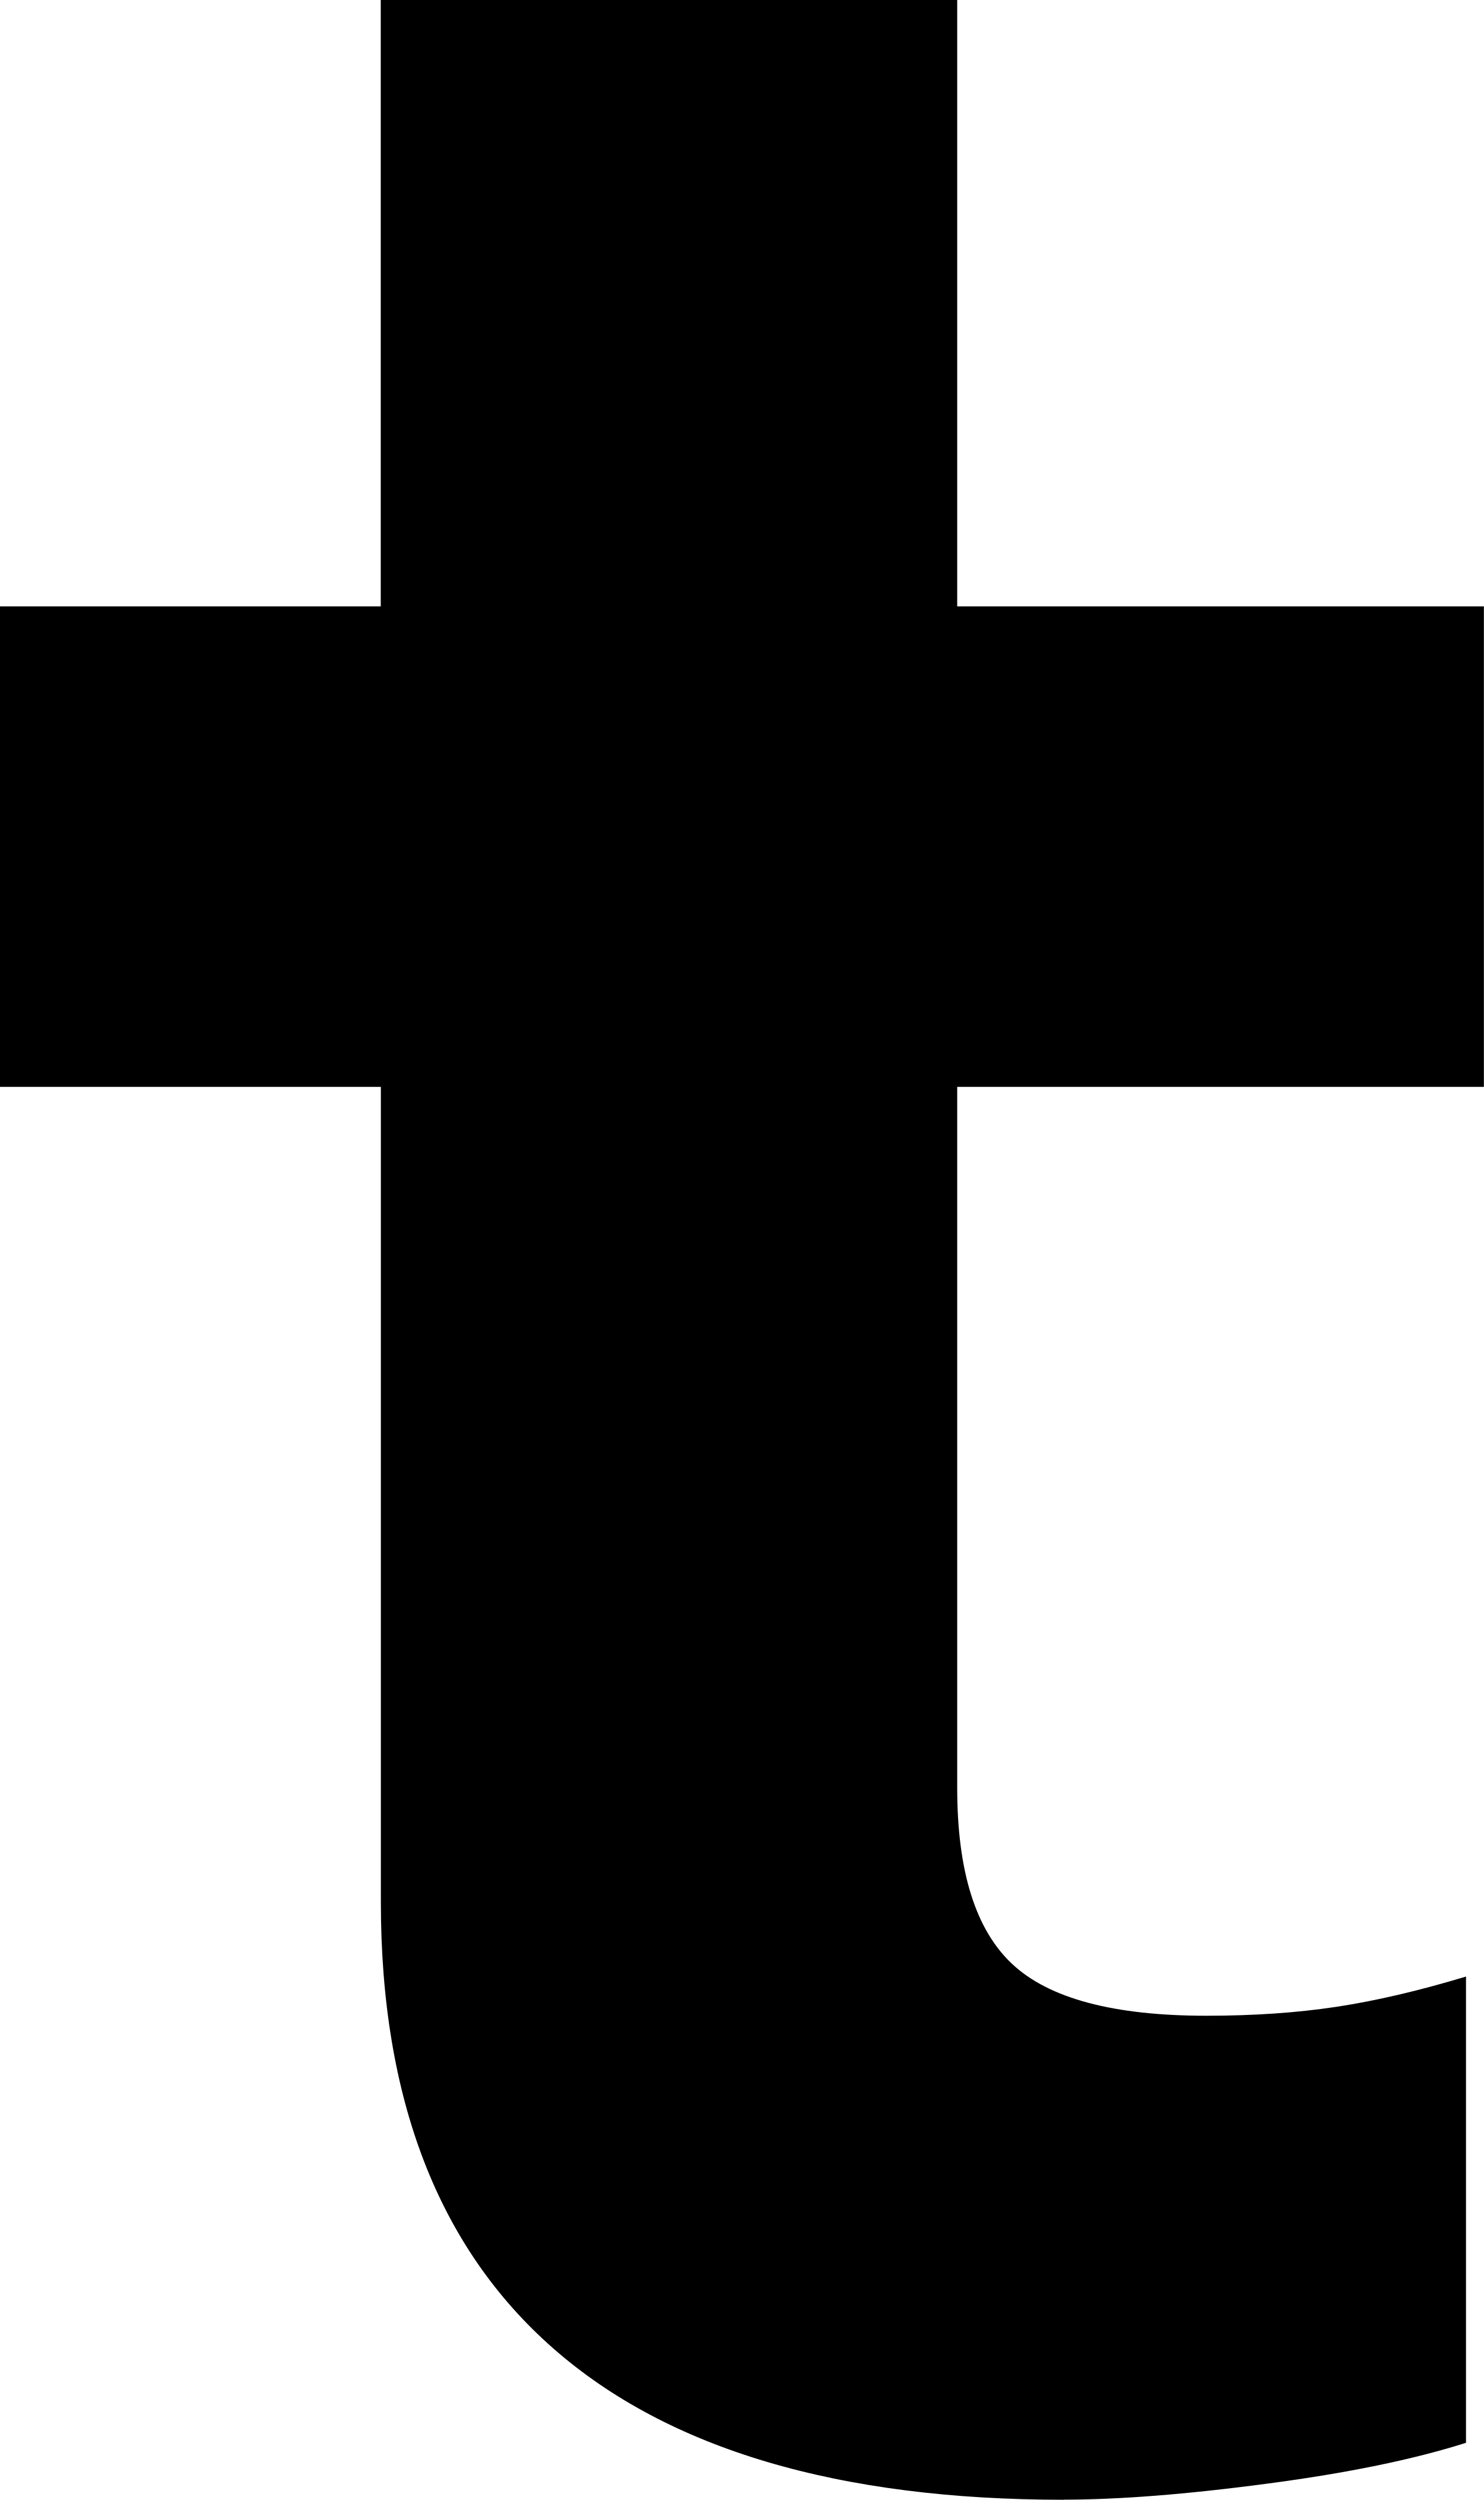
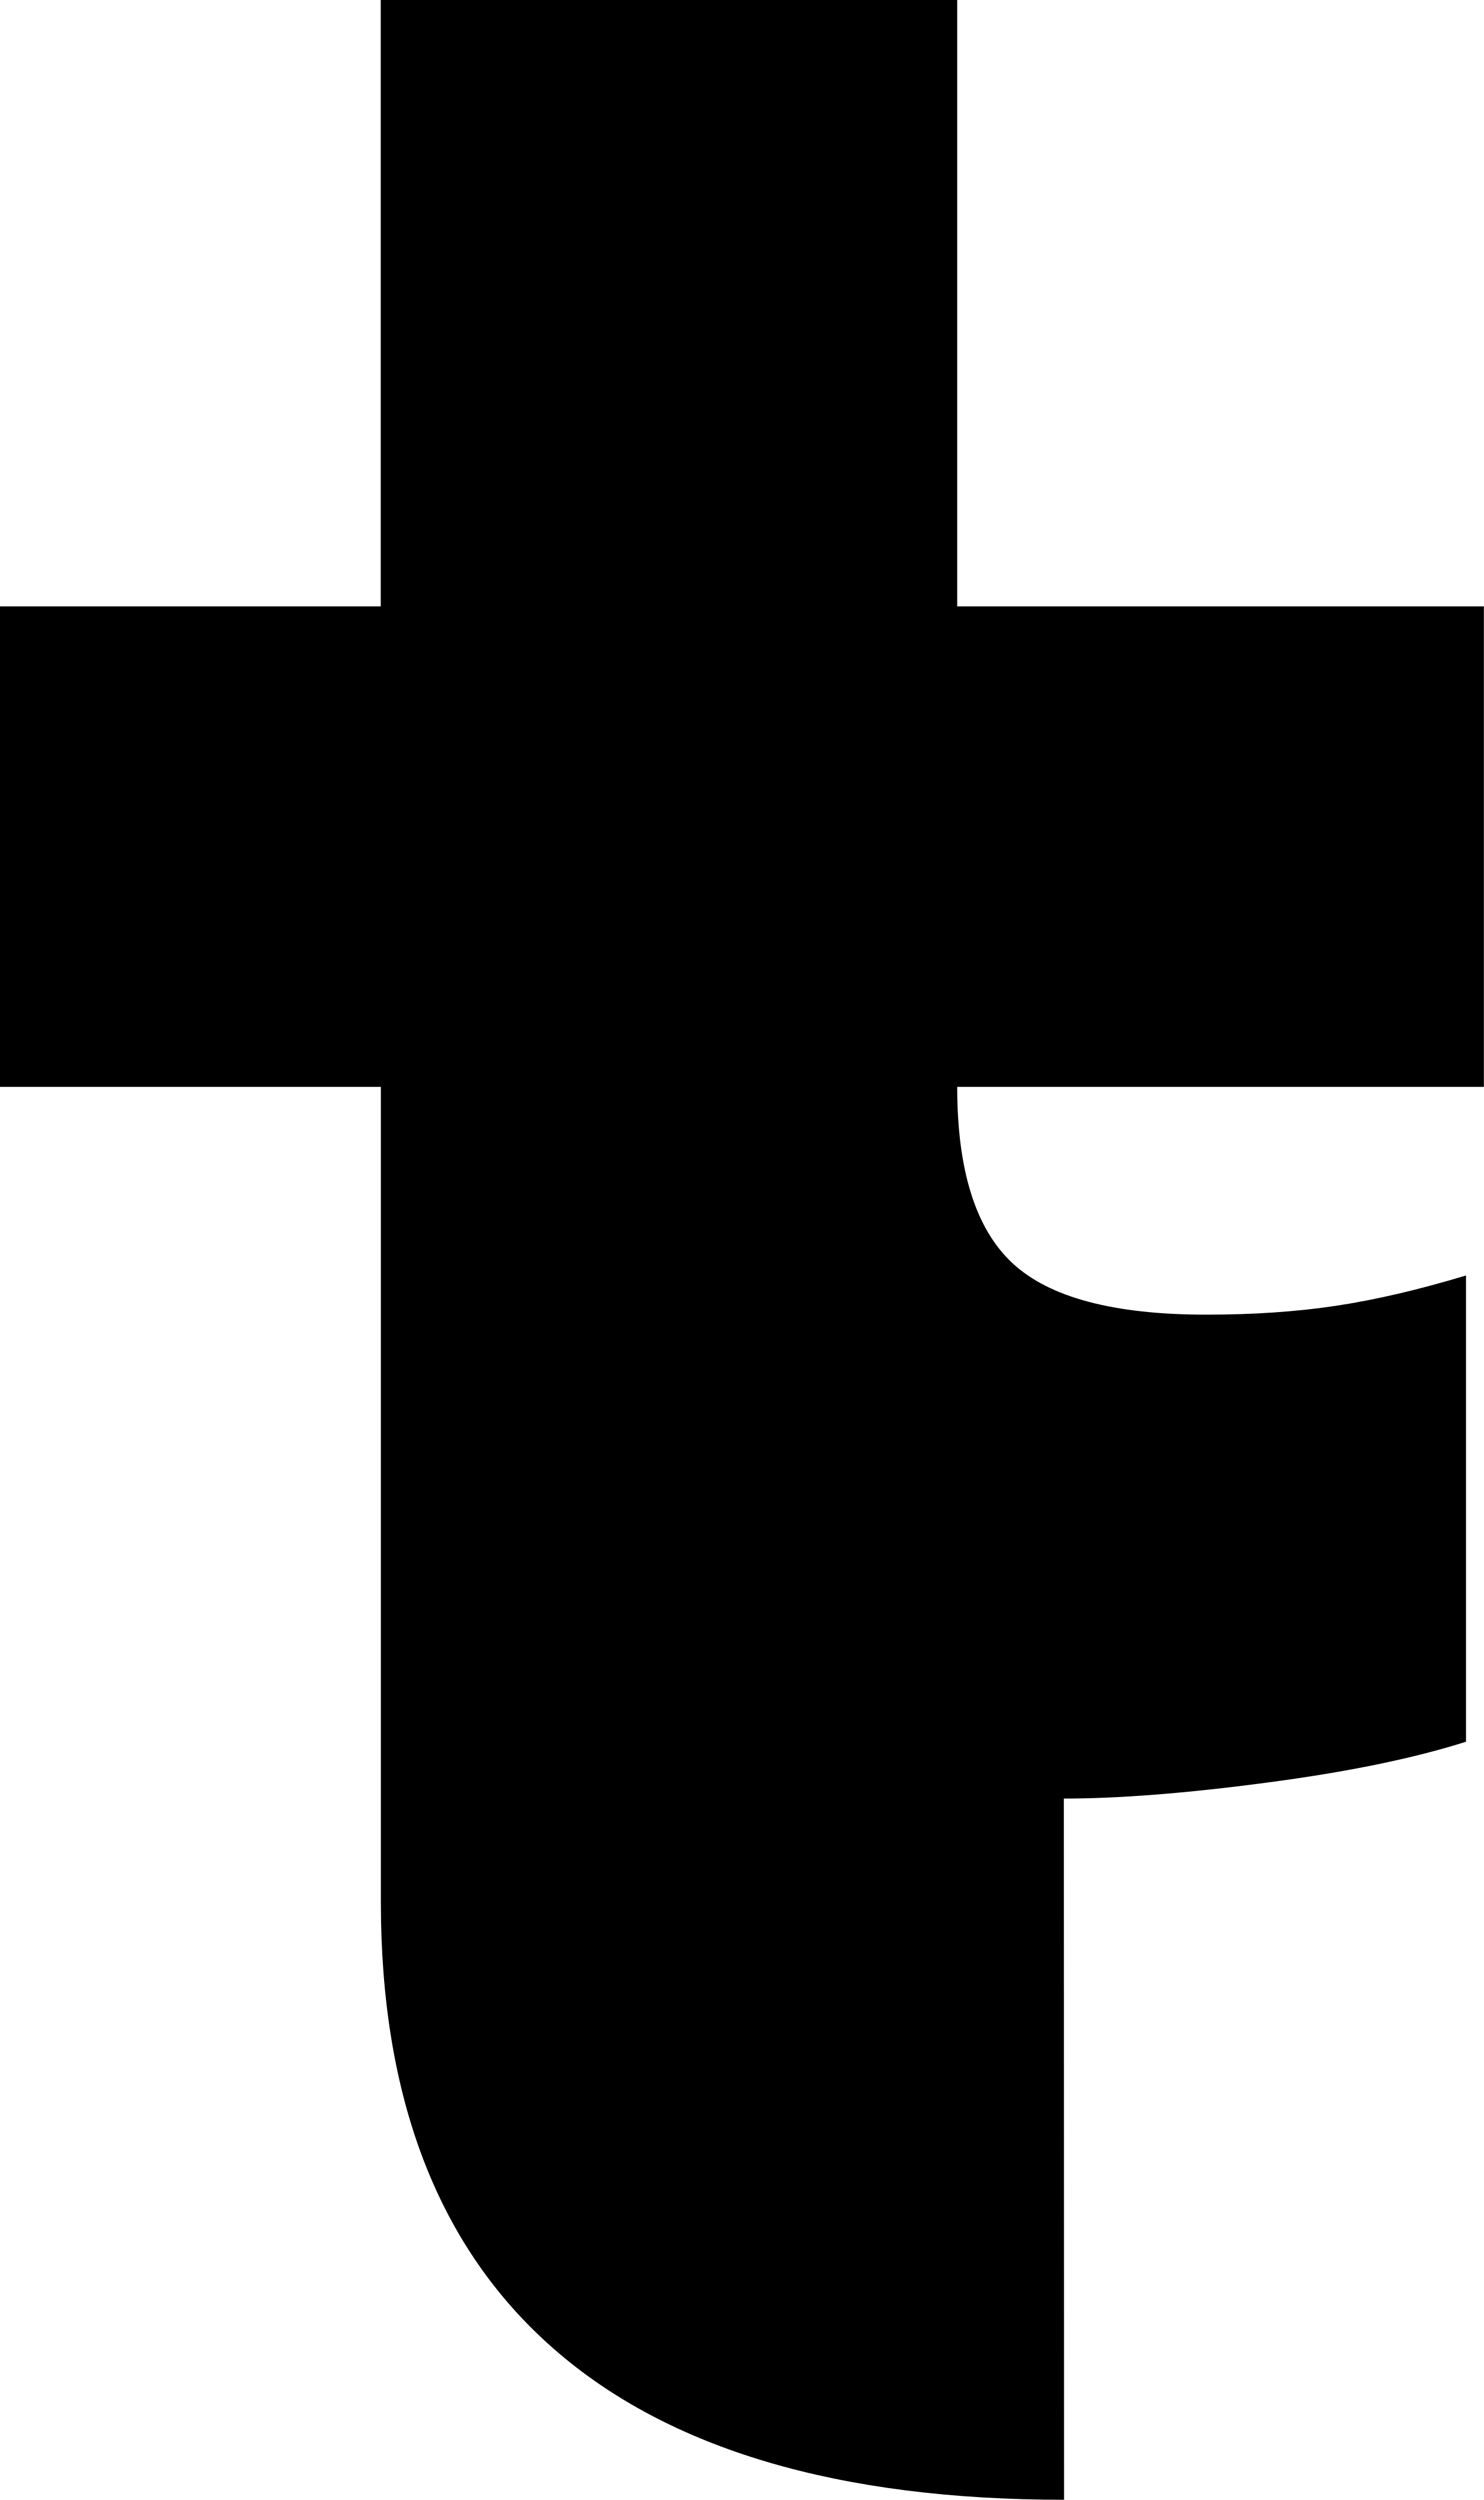
<svg xmlns="http://www.w3.org/2000/svg" id="b" data-name="圖層 2" width="130.26" height="219.39" viewBox="0 0 130.26 219.39">
  <g id="c" data-name="footer">
-     <path d="M93.4,219.39c-19.79,0-34.73-4.42-44.82-13.27-10.1-8.85-15.15-21.92-15.15-39.2V95.39H0V53.22H33.42V0h50.6V53.22h46.23v42.17h-46.23v61.53c0,7.29,1.61,12.45,4.84,15.46,3.23,3.02,8.9,4.53,17.02,4.53,4.16,0,7.96-.26,11.4-.78,3.44-.52,7.23-1.4,11.4-2.66v40.92c-4.59,1.46-10.41,2.66-17.49,3.59-7.08,.94-13.02,1.4-17.81,1.4Z" style="fill: #000;" />
+     <path d="M93.4,219.39c-19.79,0-34.73-4.42-44.82-13.27-10.1-8.85-15.15-21.92-15.15-39.2V95.39H0V53.22H33.42V0h50.6V53.22h46.23v42.17h-46.23c0,7.29,1.61,12.45,4.84,15.46,3.23,3.02,8.9,4.53,17.02,4.53,4.16,0,7.96-.26,11.4-.78,3.44-.52,7.23-1.4,11.4-2.66v40.92c-4.59,1.46-10.41,2.66-17.49,3.59-7.08,.94-13.02,1.4-17.81,1.4Z" style="fill: #000;" />
  </g>
</svg>